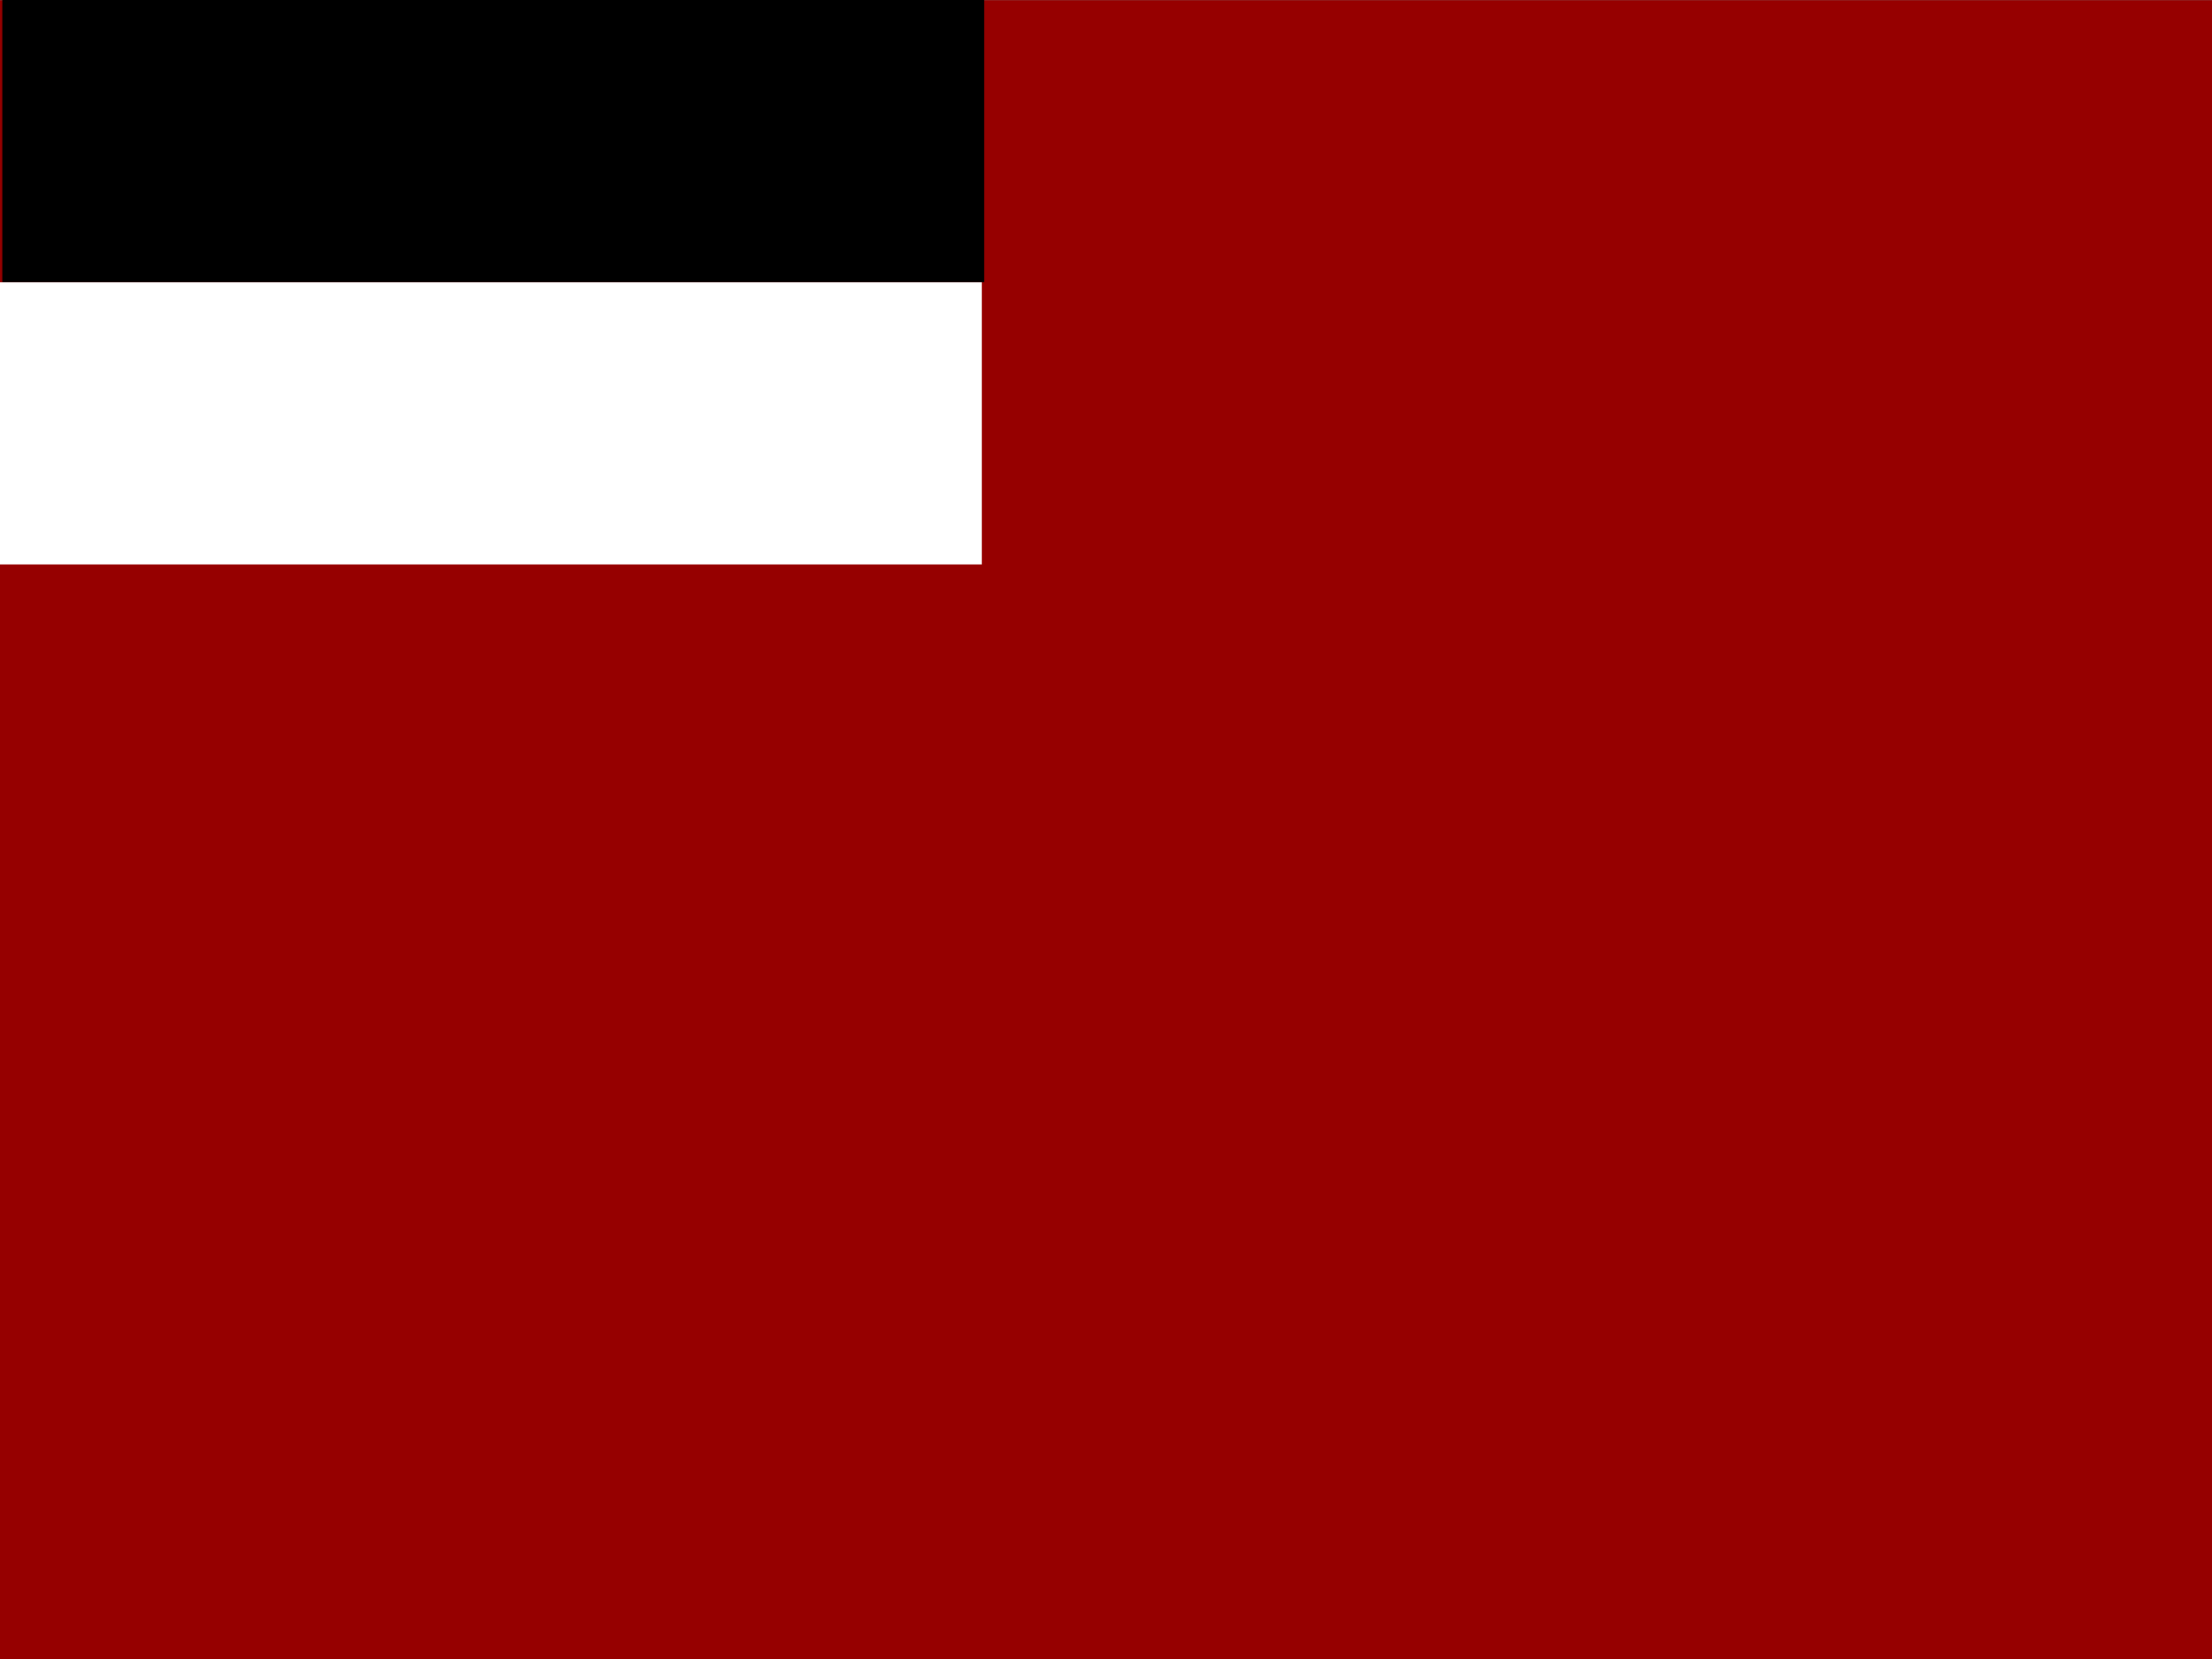
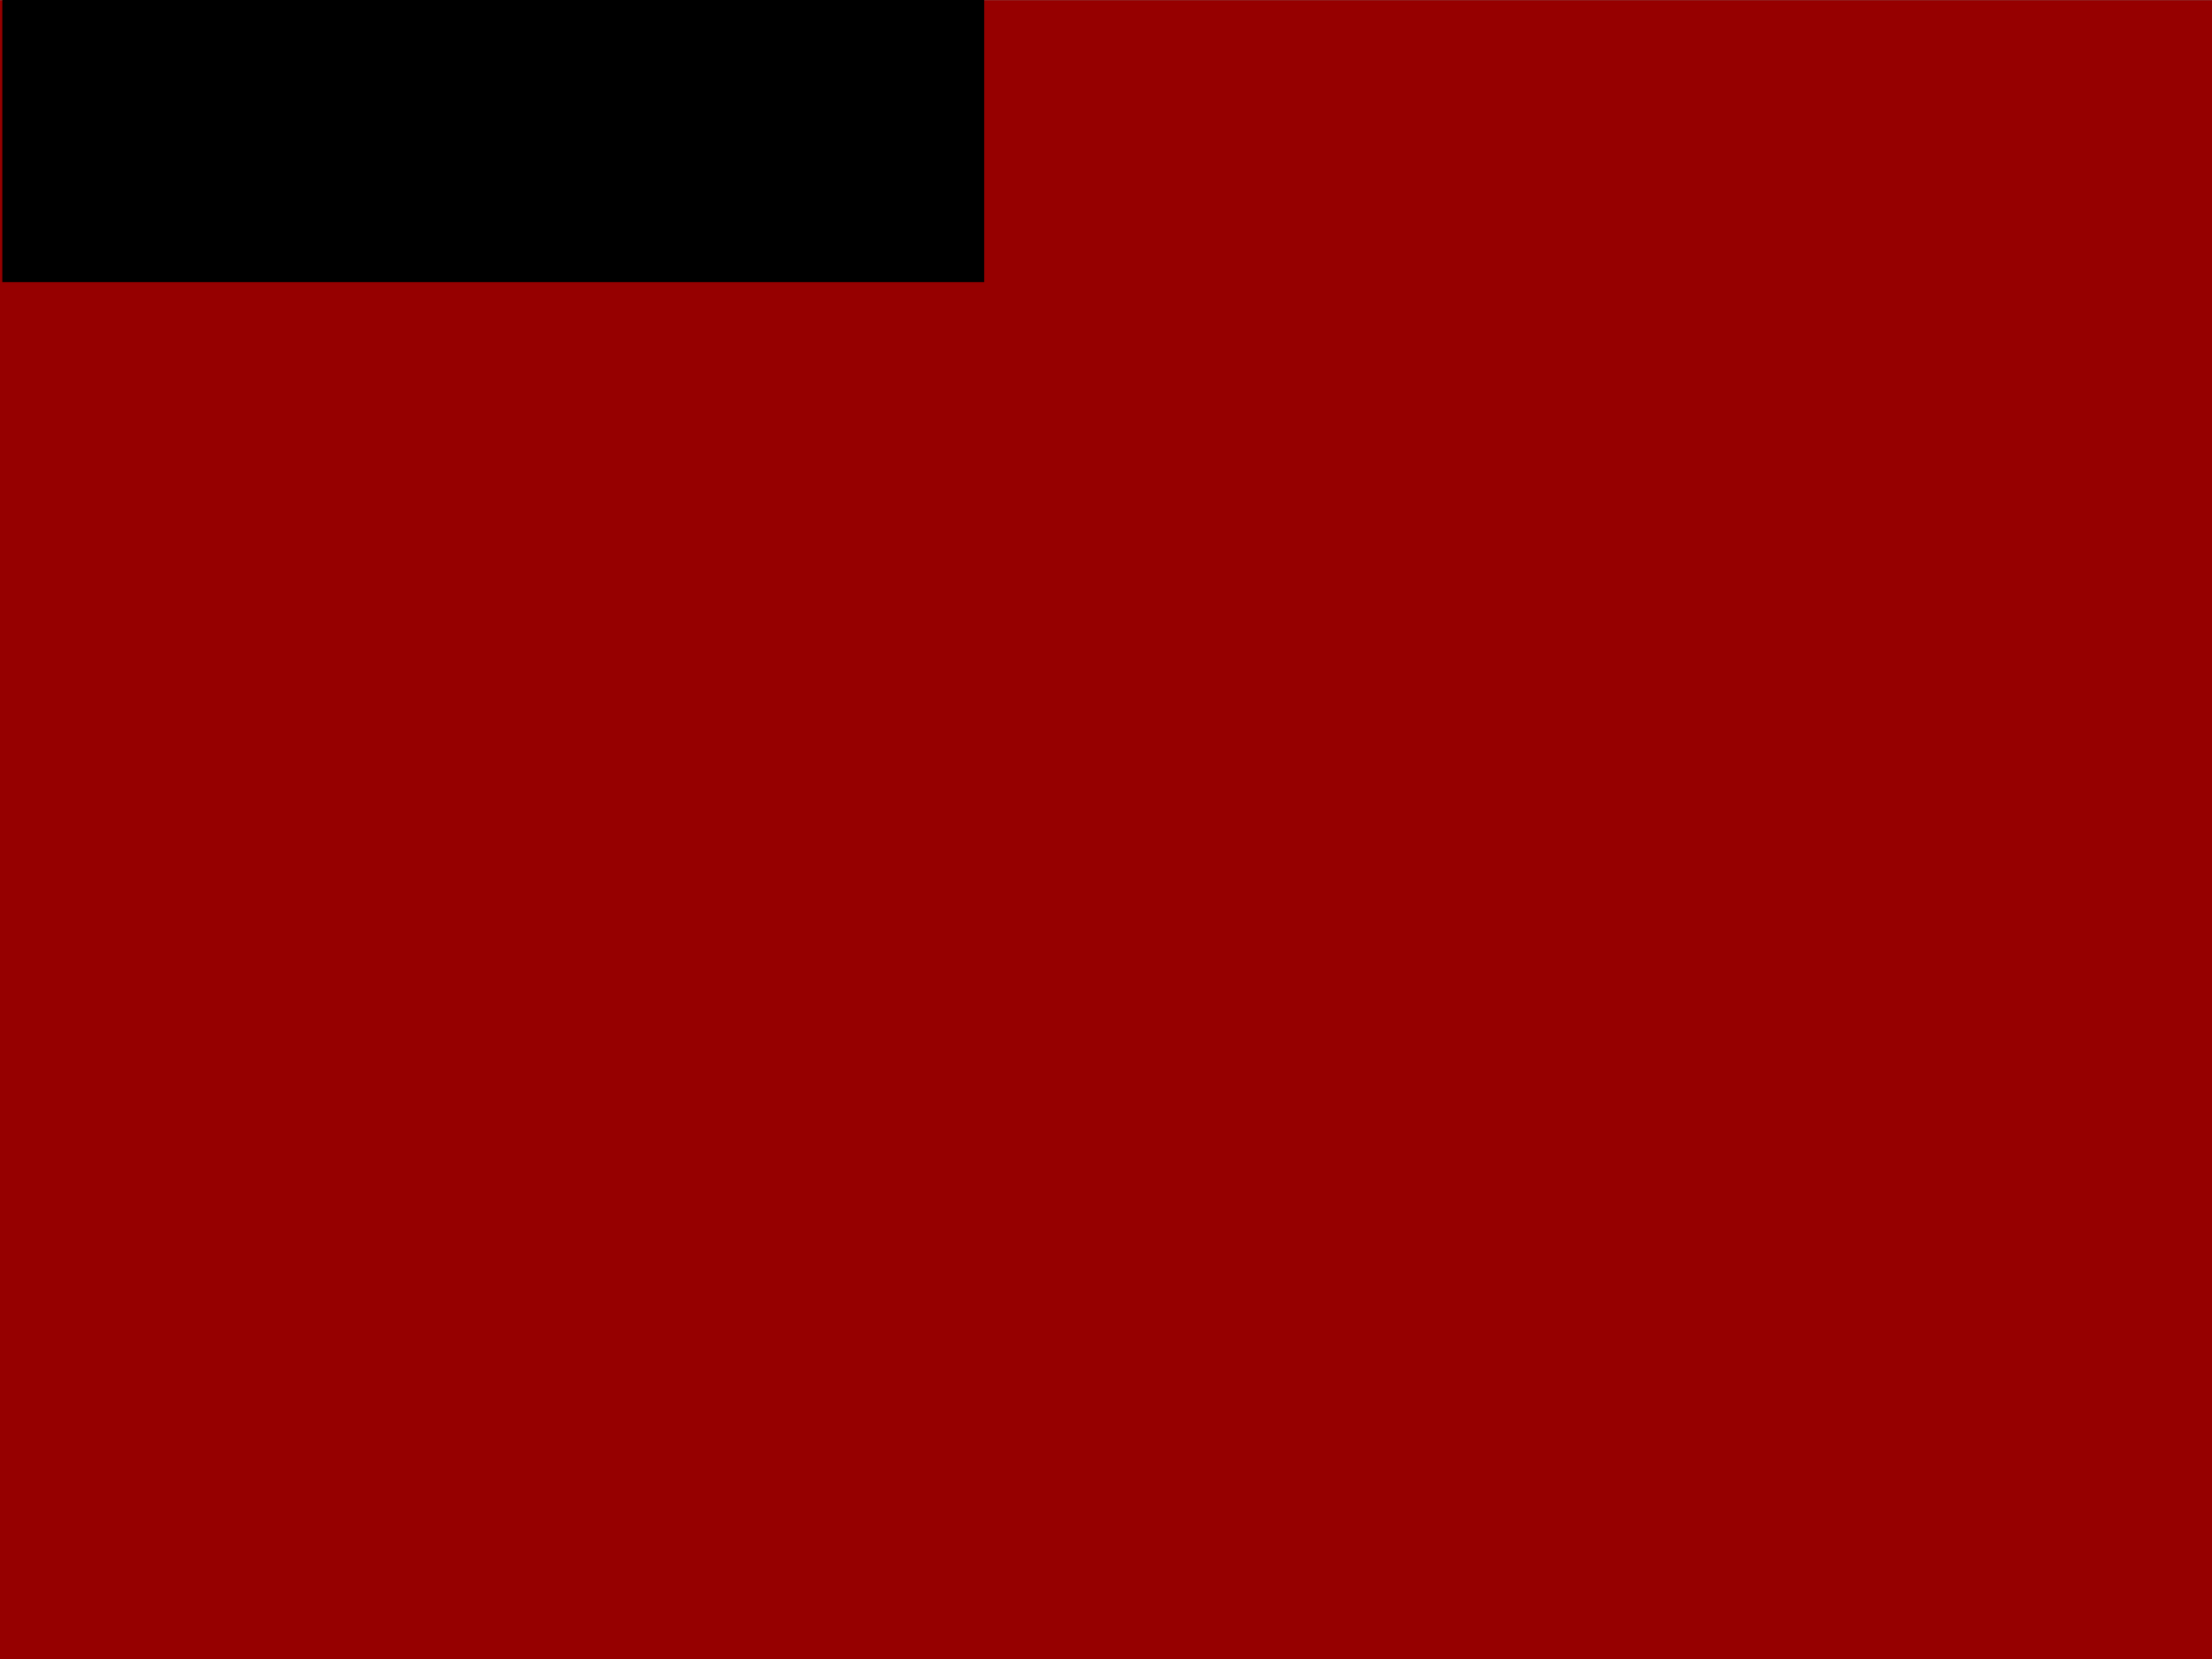
<svg xmlns="http://www.w3.org/2000/svg" xmlns:ns1="http://www.inkscape.org/namespaces/inkscape" xmlns:ns2="http://sodipodi.sourceforge.net/DTD/sodipodi-0.dtd" id="svg572" ns1:version="0.48.3.1 r9886" viewBox="0 0 658.99 494.29" ns2:version="0.32" version="1.1" ns2:docname="_svgclean2.svg">
  <rect x="0" y="0" width="658.99" height="494.29" fill="#808080" stroke="none" />
  <ns2:namedview id="base" ns1:window-x="0" ns1:window-y="0" ns1:window-height="645" ns1:window-maximized="0" ns1:zoom="0.22425739" showgrid="false" ns1:current-layer="svg572" ns1:cx="371.41598" ns1:cy="-30.801401" ns1:window-width="674" />
  <rect id="rect575" style="fill-rule:evenodd;stroke-width:1pt;fill:#960000" height="494.24" width="658.99" y="0.051" x="0" />
  <rect id="rect577" style="fill-rule:evenodd;stroke-width:1pt;fill:#000000" height="84.055" width="292.51" y="0" x=".683" />
-   <rect id="rect578" style="fill-rule:evenodd;stroke-width:1pt;fill:#ffffff" height="84.055" width="292.51" y="84.106" x="0" />
</svg>